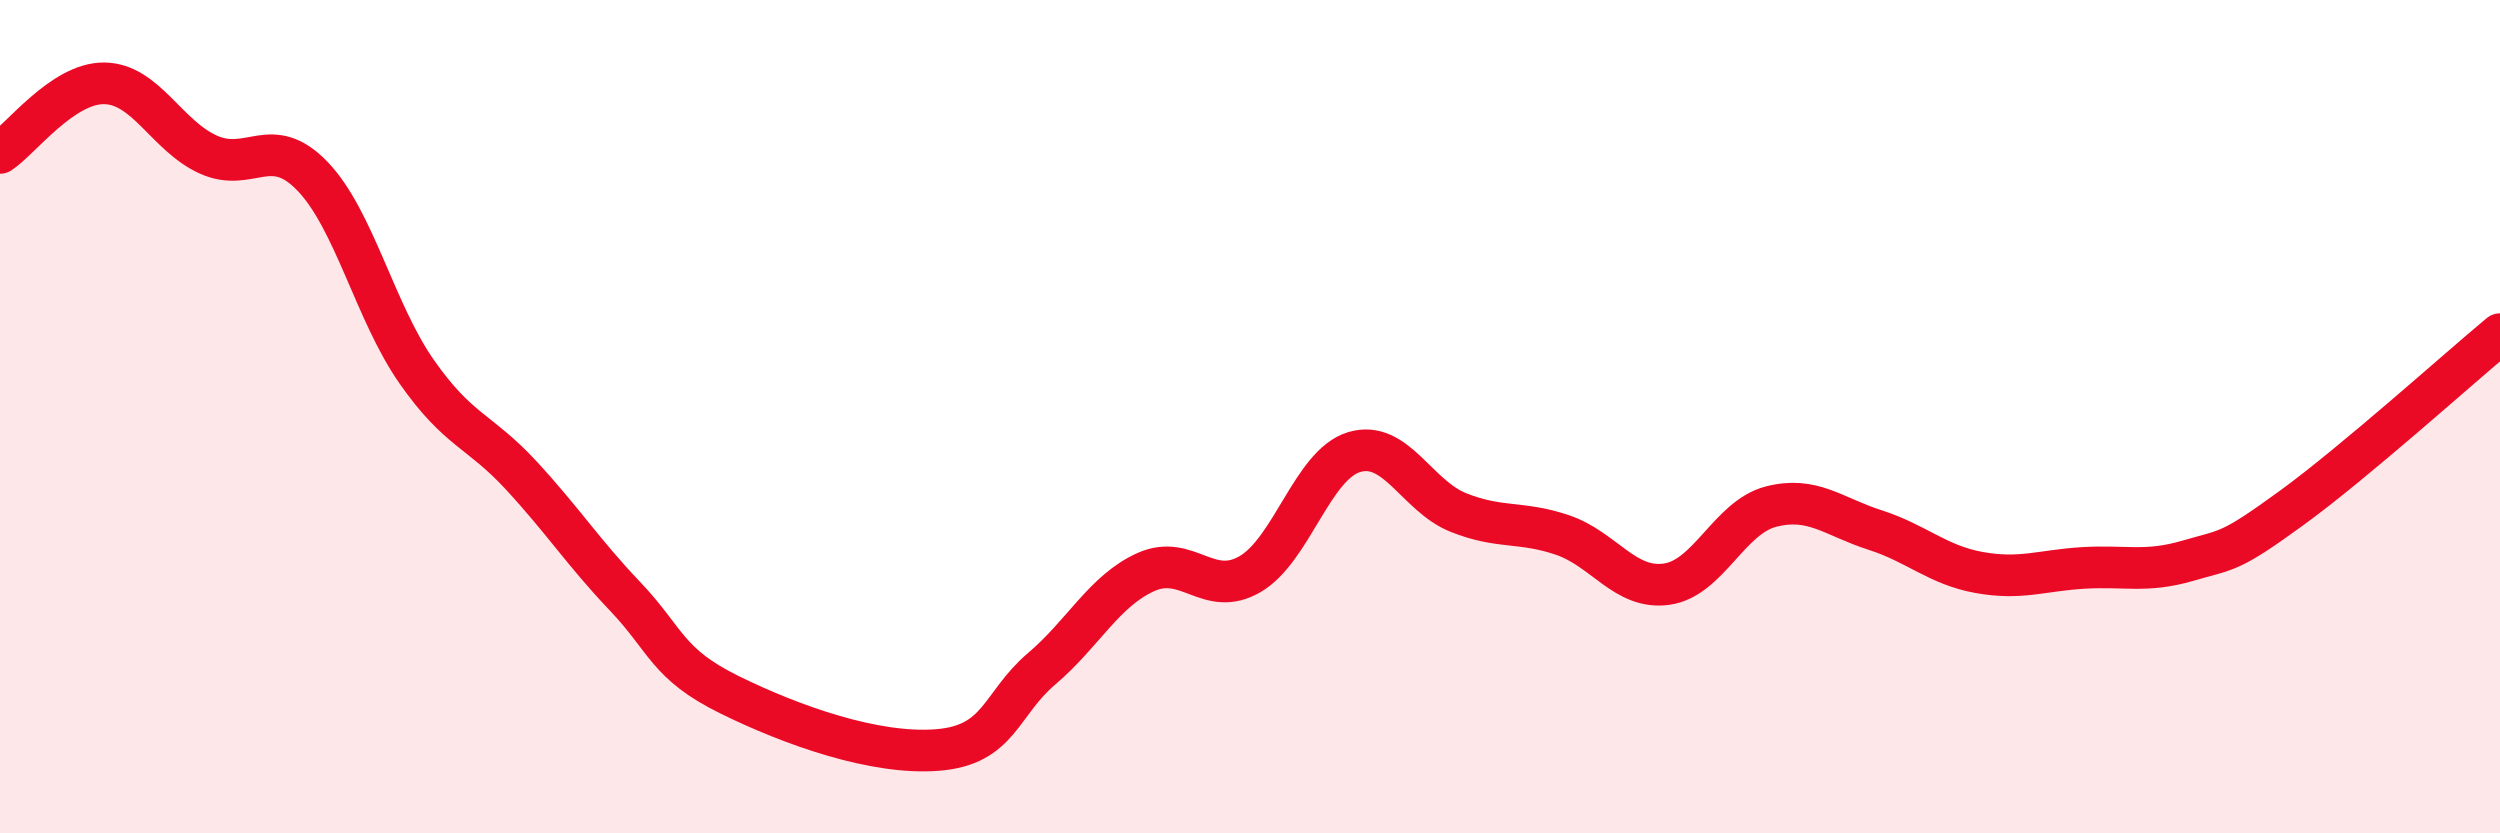
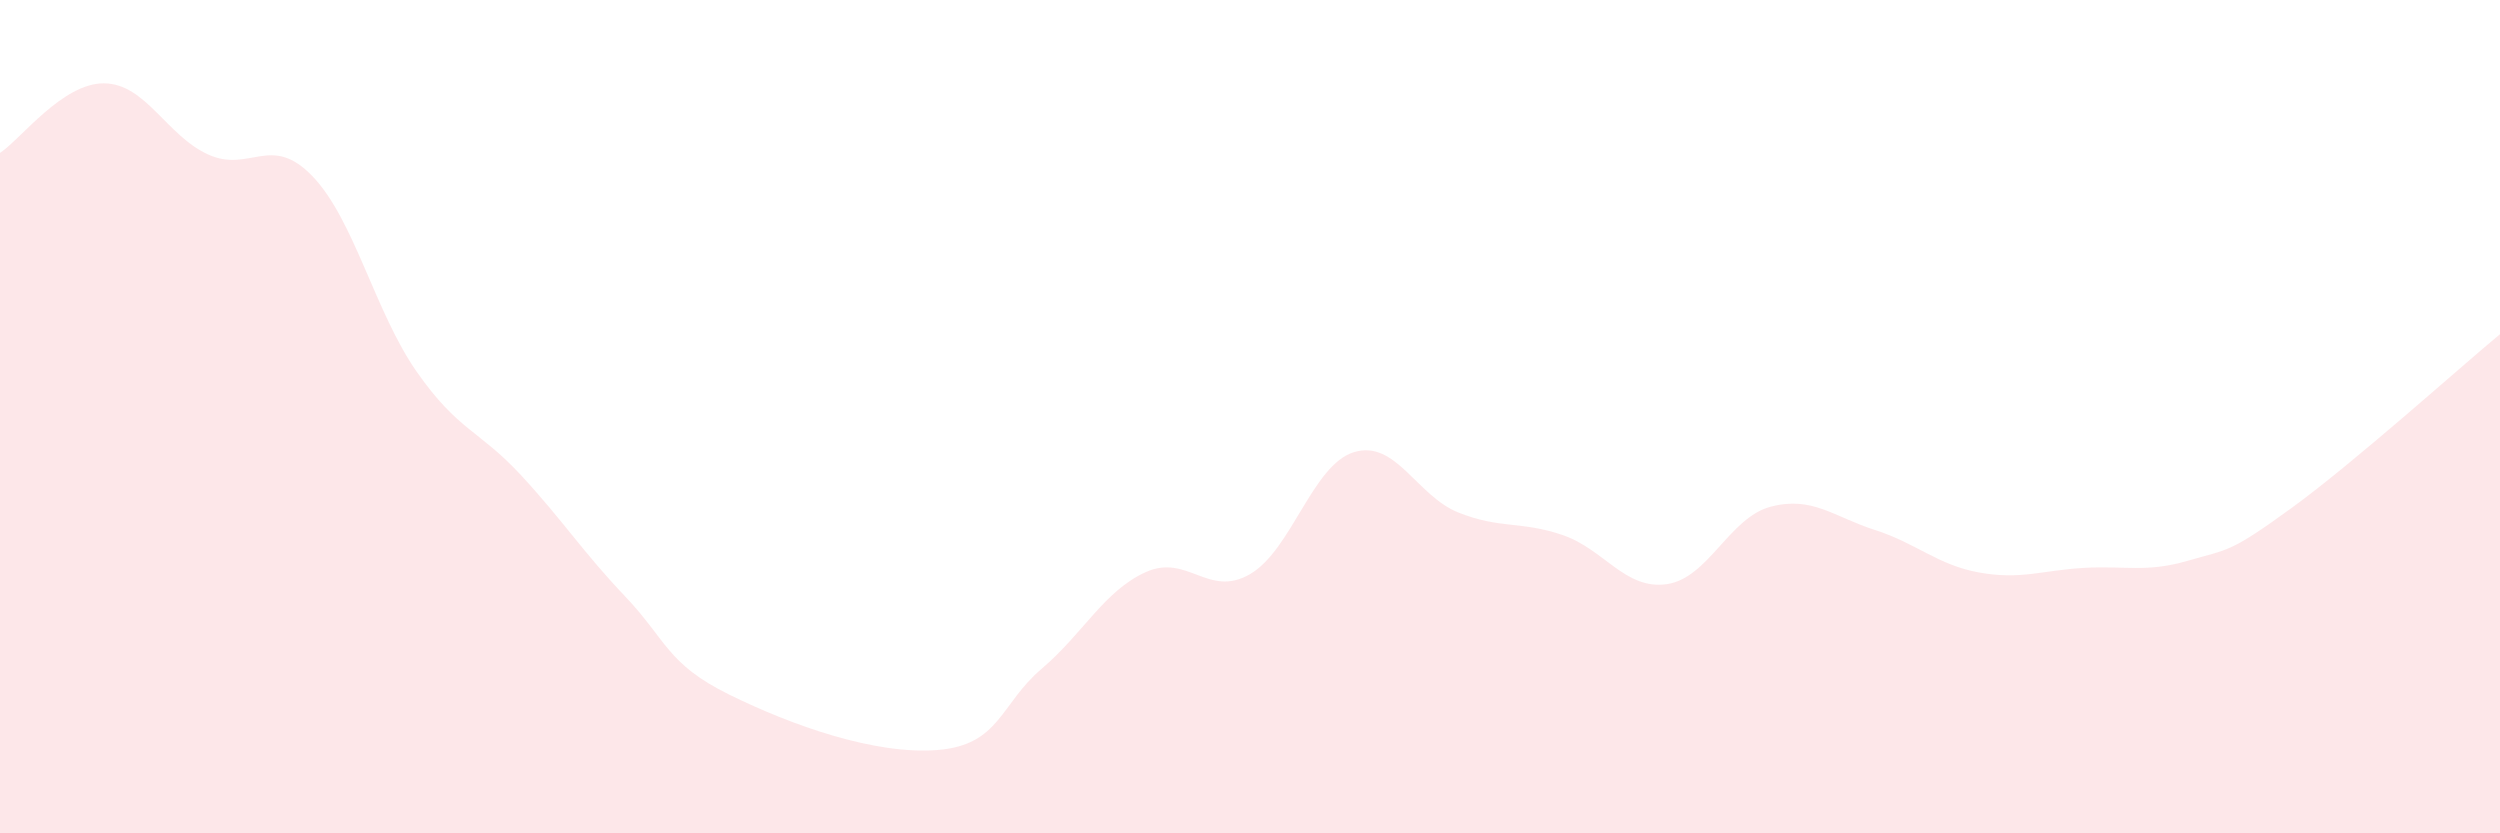
<svg xmlns="http://www.w3.org/2000/svg" width="60" height="20" viewBox="0 0 60 20">
  <path d="M 0,3.67 C 0.5,3.34 1.5,1.99 2.5,2 C 3.5,2.01 4,3.26 5,3.71 C 6,4.16 6.5,3.19 7.5,4.23 C 8.5,5.27 9,7.49 10,8.92 C 11,10.35 11.5,10.32 12.5,11.4 C 13.5,12.48 14,13.26 15,14.31 C 16,15.36 16,15.93 17.5,16.67 C 19,17.41 21,18.12 22.5,18 C 24,17.88 24,16.9 25,16.05 C 26,15.2 26.5,14.18 27.5,13.73 C 28.5,13.28 29,14.36 30,13.78 C 31,13.2 31.5,11.15 32.5,10.85 C 33.5,10.55 34,11.9 35,12.3 C 36,12.7 36.5,12.5 37.5,12.84 C 38.5,13.18 39,14.16 40,14.02 C 41,13.88 41.5,12.42 42.5,12.16 C 43.5,11.9 44,12.4 45,12.72 C 46,13.04 46.5,13.56 47.5,13.74 C 48.5,13.92 49,13.69 50,13.63 C 51,13.57 51.5,13.75 52.5,13.46 C 53.5,13.17 53.5,13.28 55,12.19 C 56.5,11.1 59,8.85 60,8.02L60 20L0 20Z" fill="#EB0A25" opacity="0.1" stroke-linecap="round" stroke-linejoin="round" />
-   <path d="M 0,3.67 C 0.5,3.34 1.5,1.99 2.5,2 C 3.5,2.01 4,3.26 5,3.71 C 6,4.16 6.5,3.19 7.5,4.23 C 8.5,5.27 9,7.49 10,8.92 C 11,10.35 11.5,10.32 12.5,11.4 C 13.5,12.48 14,13.26 15,14.31 C 16,15.36 16,15.93 17.5,16.67 C 19,17.41 21,18.12 22.5,18 C 24,17.88 24,16.9 25,16.05 C 26,15.2 26.5,14.18 27.5,13.73 C 28.5,13.28 29,14.36 30,13.78 C 31,13.2 31.5,11.15 32.5,10.85 C 33.5,10.55 34,11.9 35,12.3 C 36,12.7 36.5,12.5 37.5,12.84 C 38.5,13.18 39,14.16 40,14.02 C 41,13.88 41.5,12.42 42.5,12.16 C 43.5,11.9 44,12.4 45,12.72 C 46,13.04 46.5,13.56 47.5,13.74 C 48.5,13.92 49,13.69 50,13.63 C 51,13.57 51.5,13.75 52.5,13.46 C 53.5,13.17 53.5,13.28 55,12.19 C 56.5,11.1 59,8.85 60,8.02" stroke="#EB0A25" stroke-width="1" fill="none" stroke-linecap="round" stroke-linejoin="round" />
</svg>